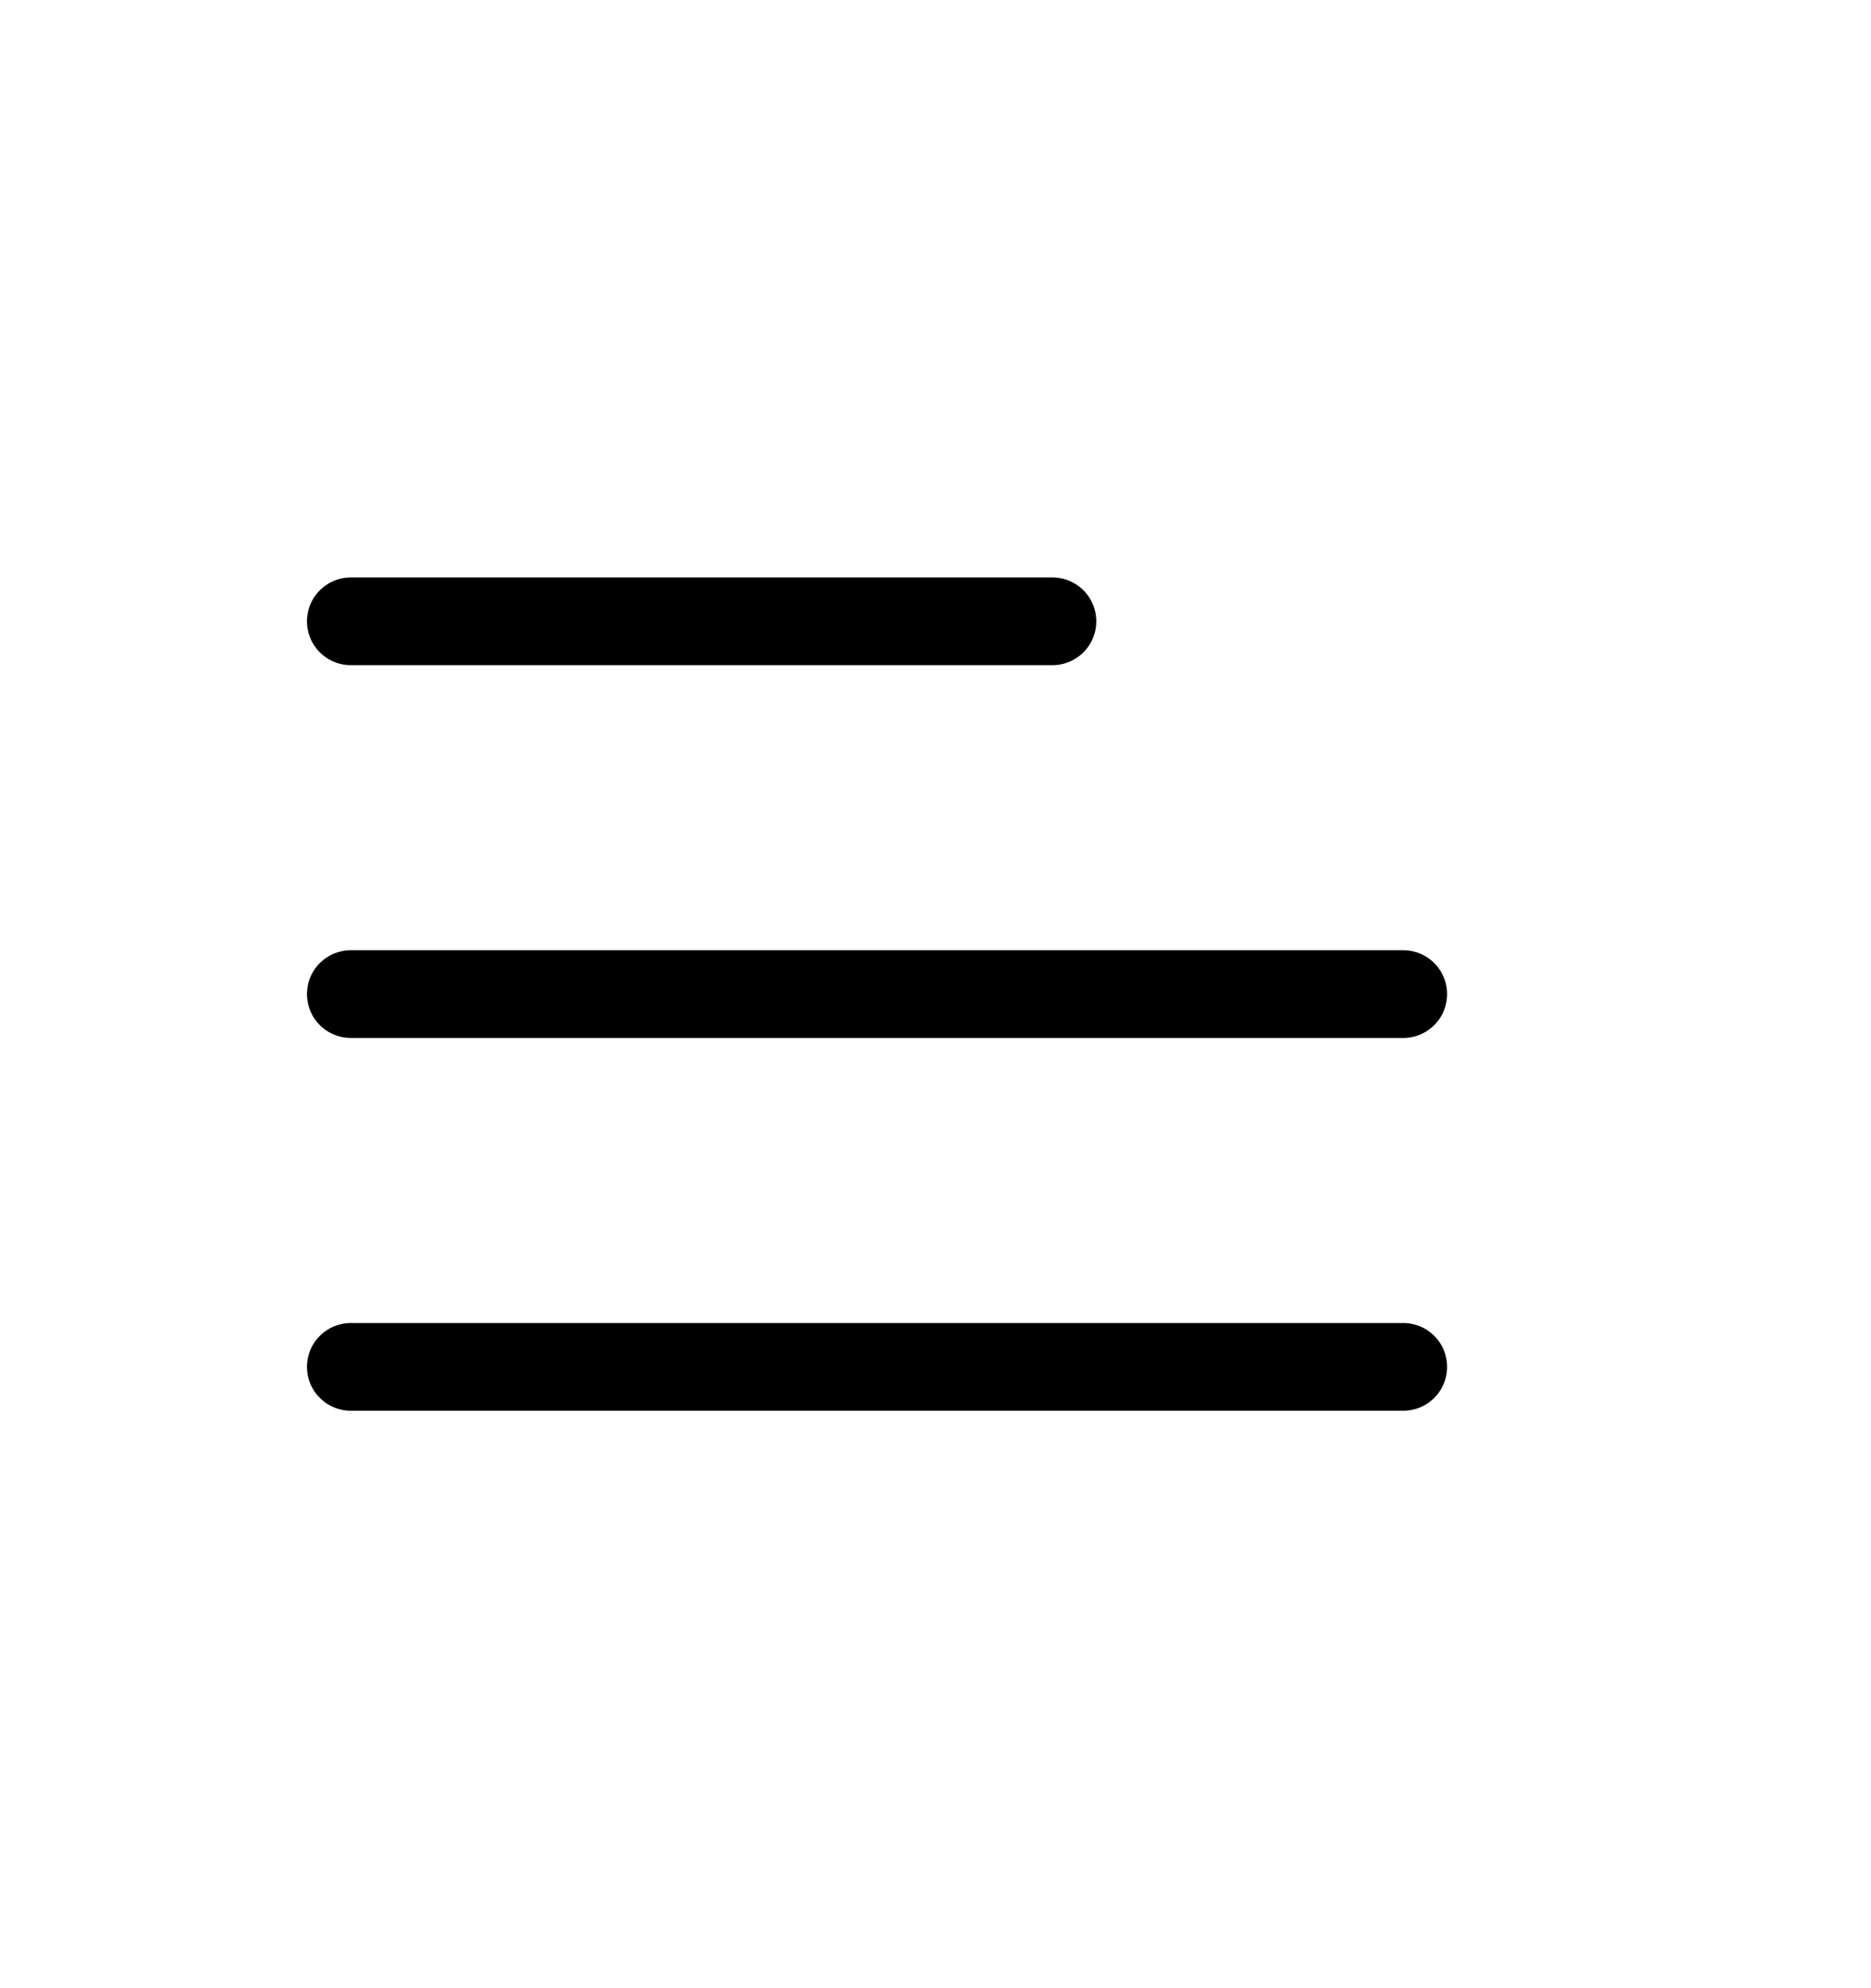
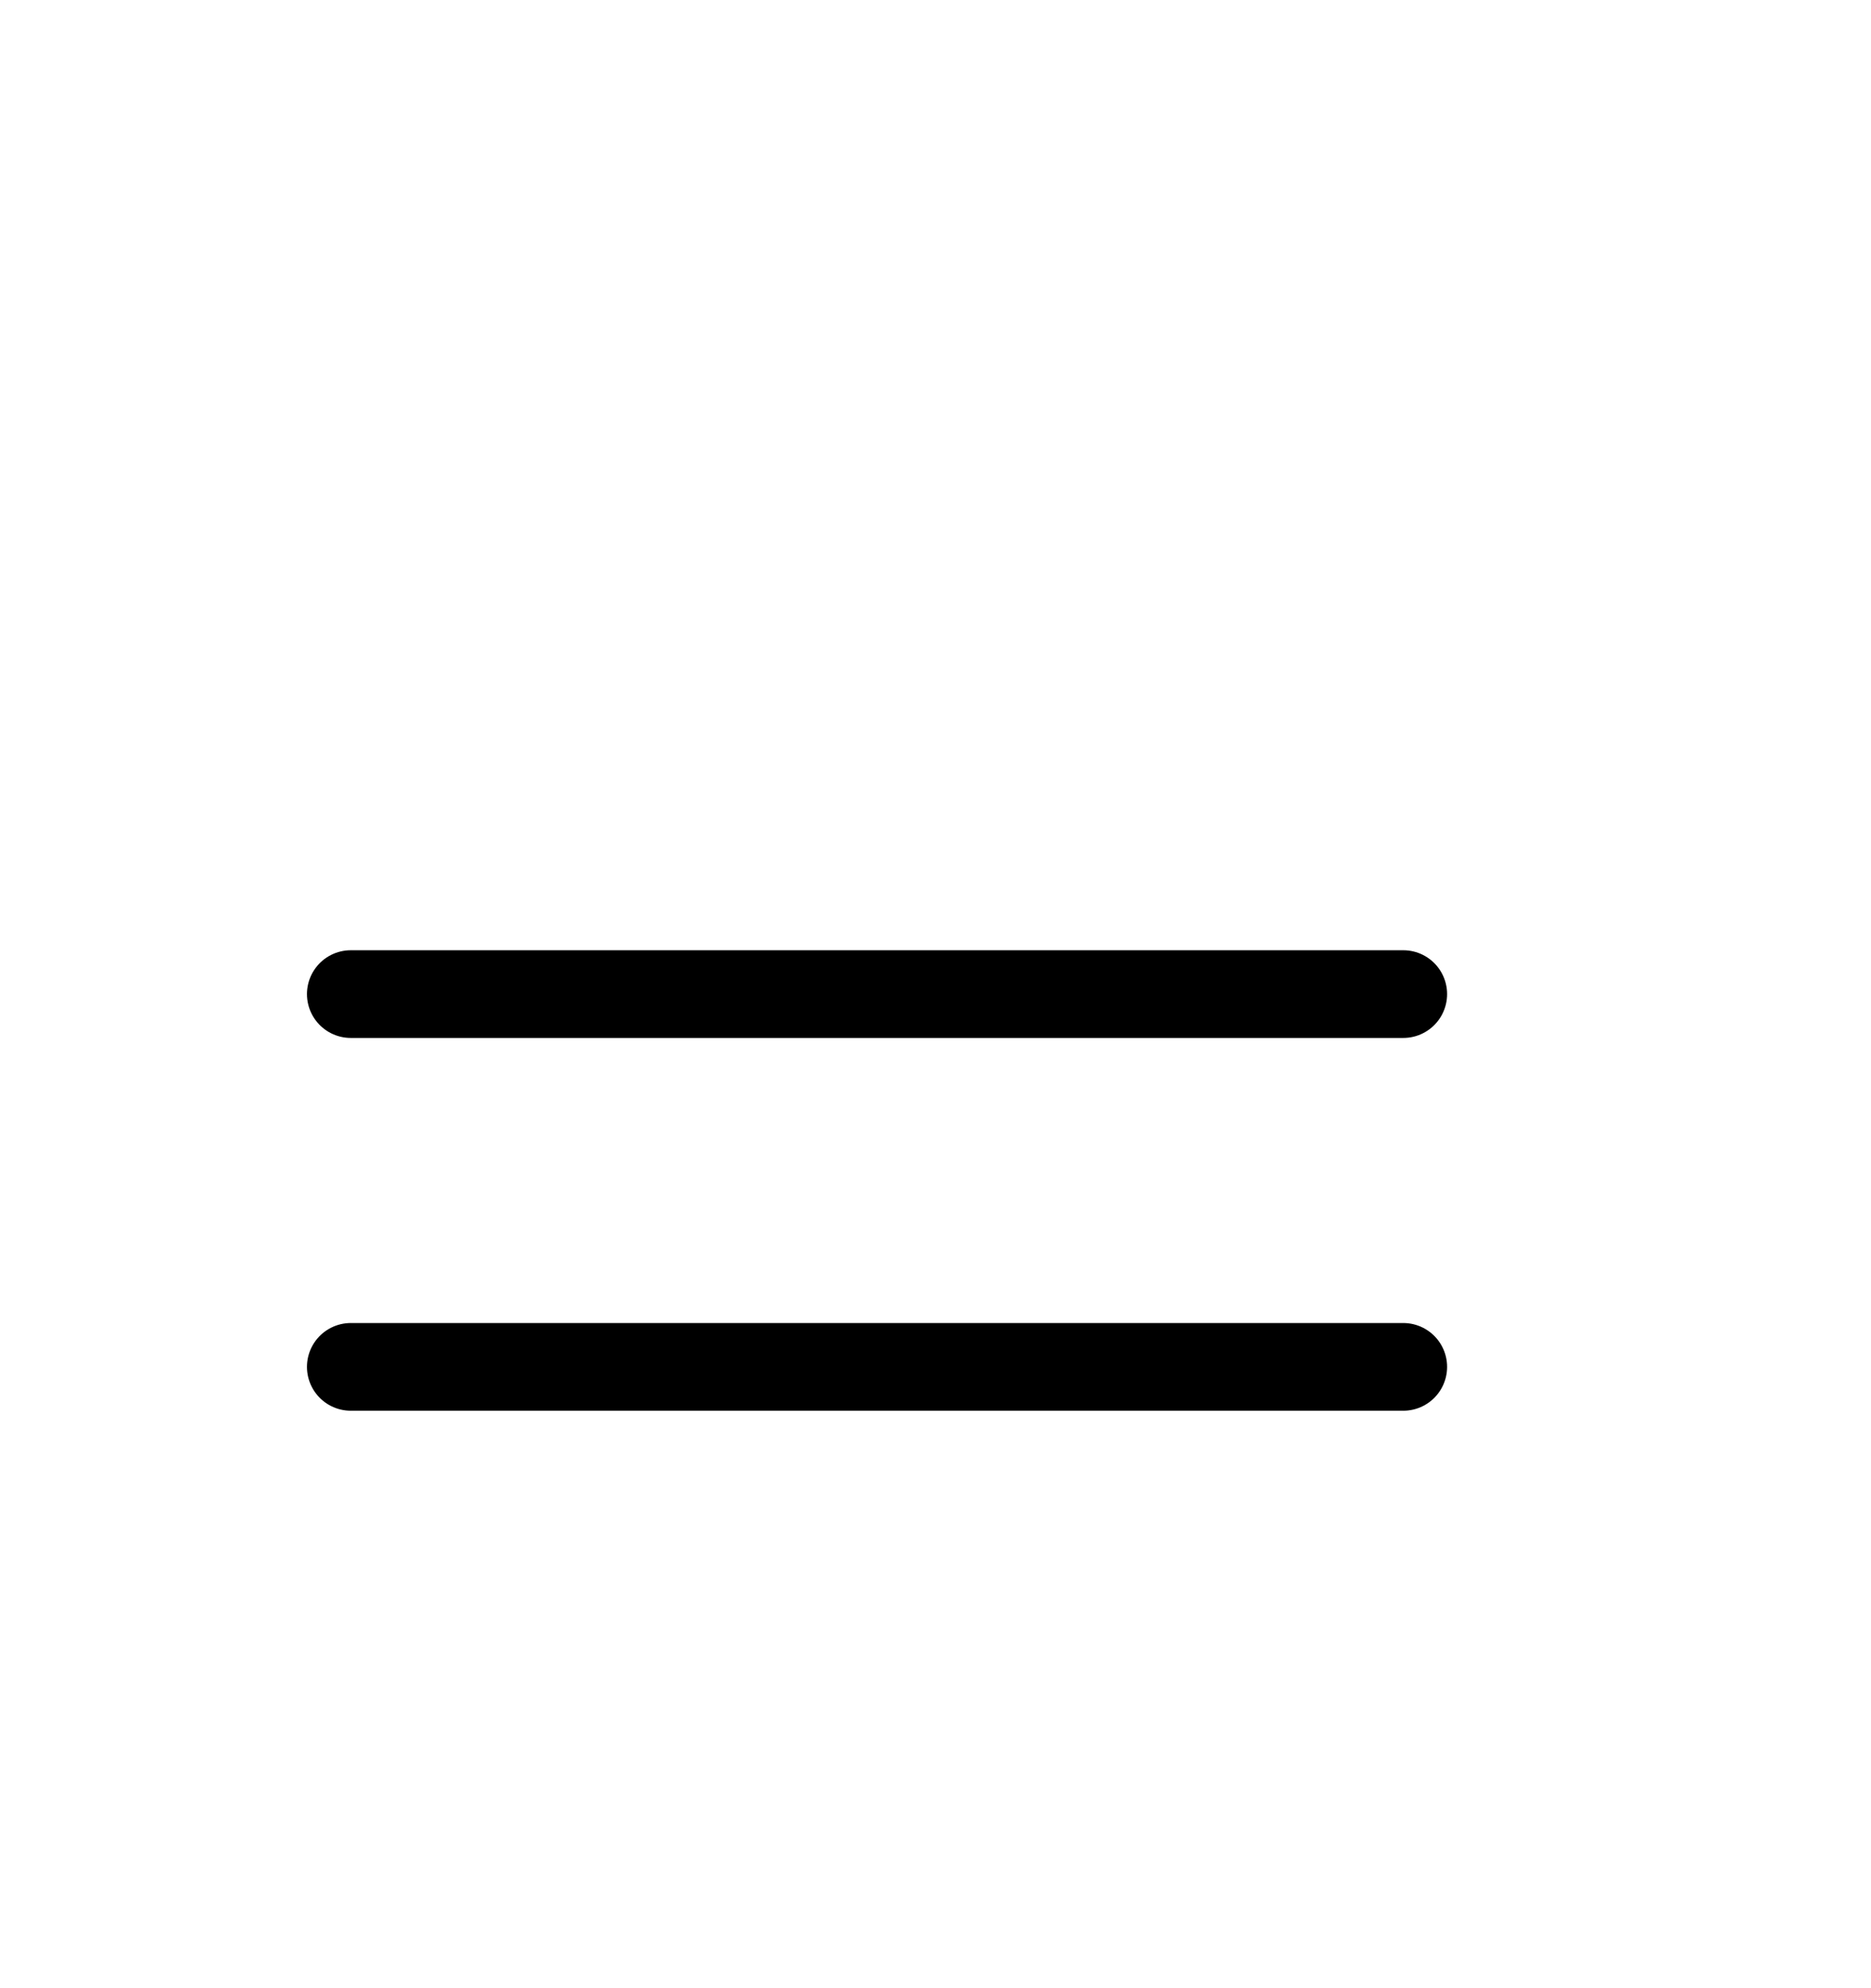
<svg xmlns="http://www.w3.org/2000/svg" width="32" height="34" viewBox="0 0 32 34" fill="none">
-   <path d="M6 10.625H18" stroke="black" stroke-width="1.5" stroke-linecap="round" />
  <path d="M6 17H24" stroke="black" stroke-width="1.5" stroke-linecap="round" />
  <path d="M6 23.375H24" stroke="black" stroke-width="1.5" stroke-linecap="round" />
</svg>